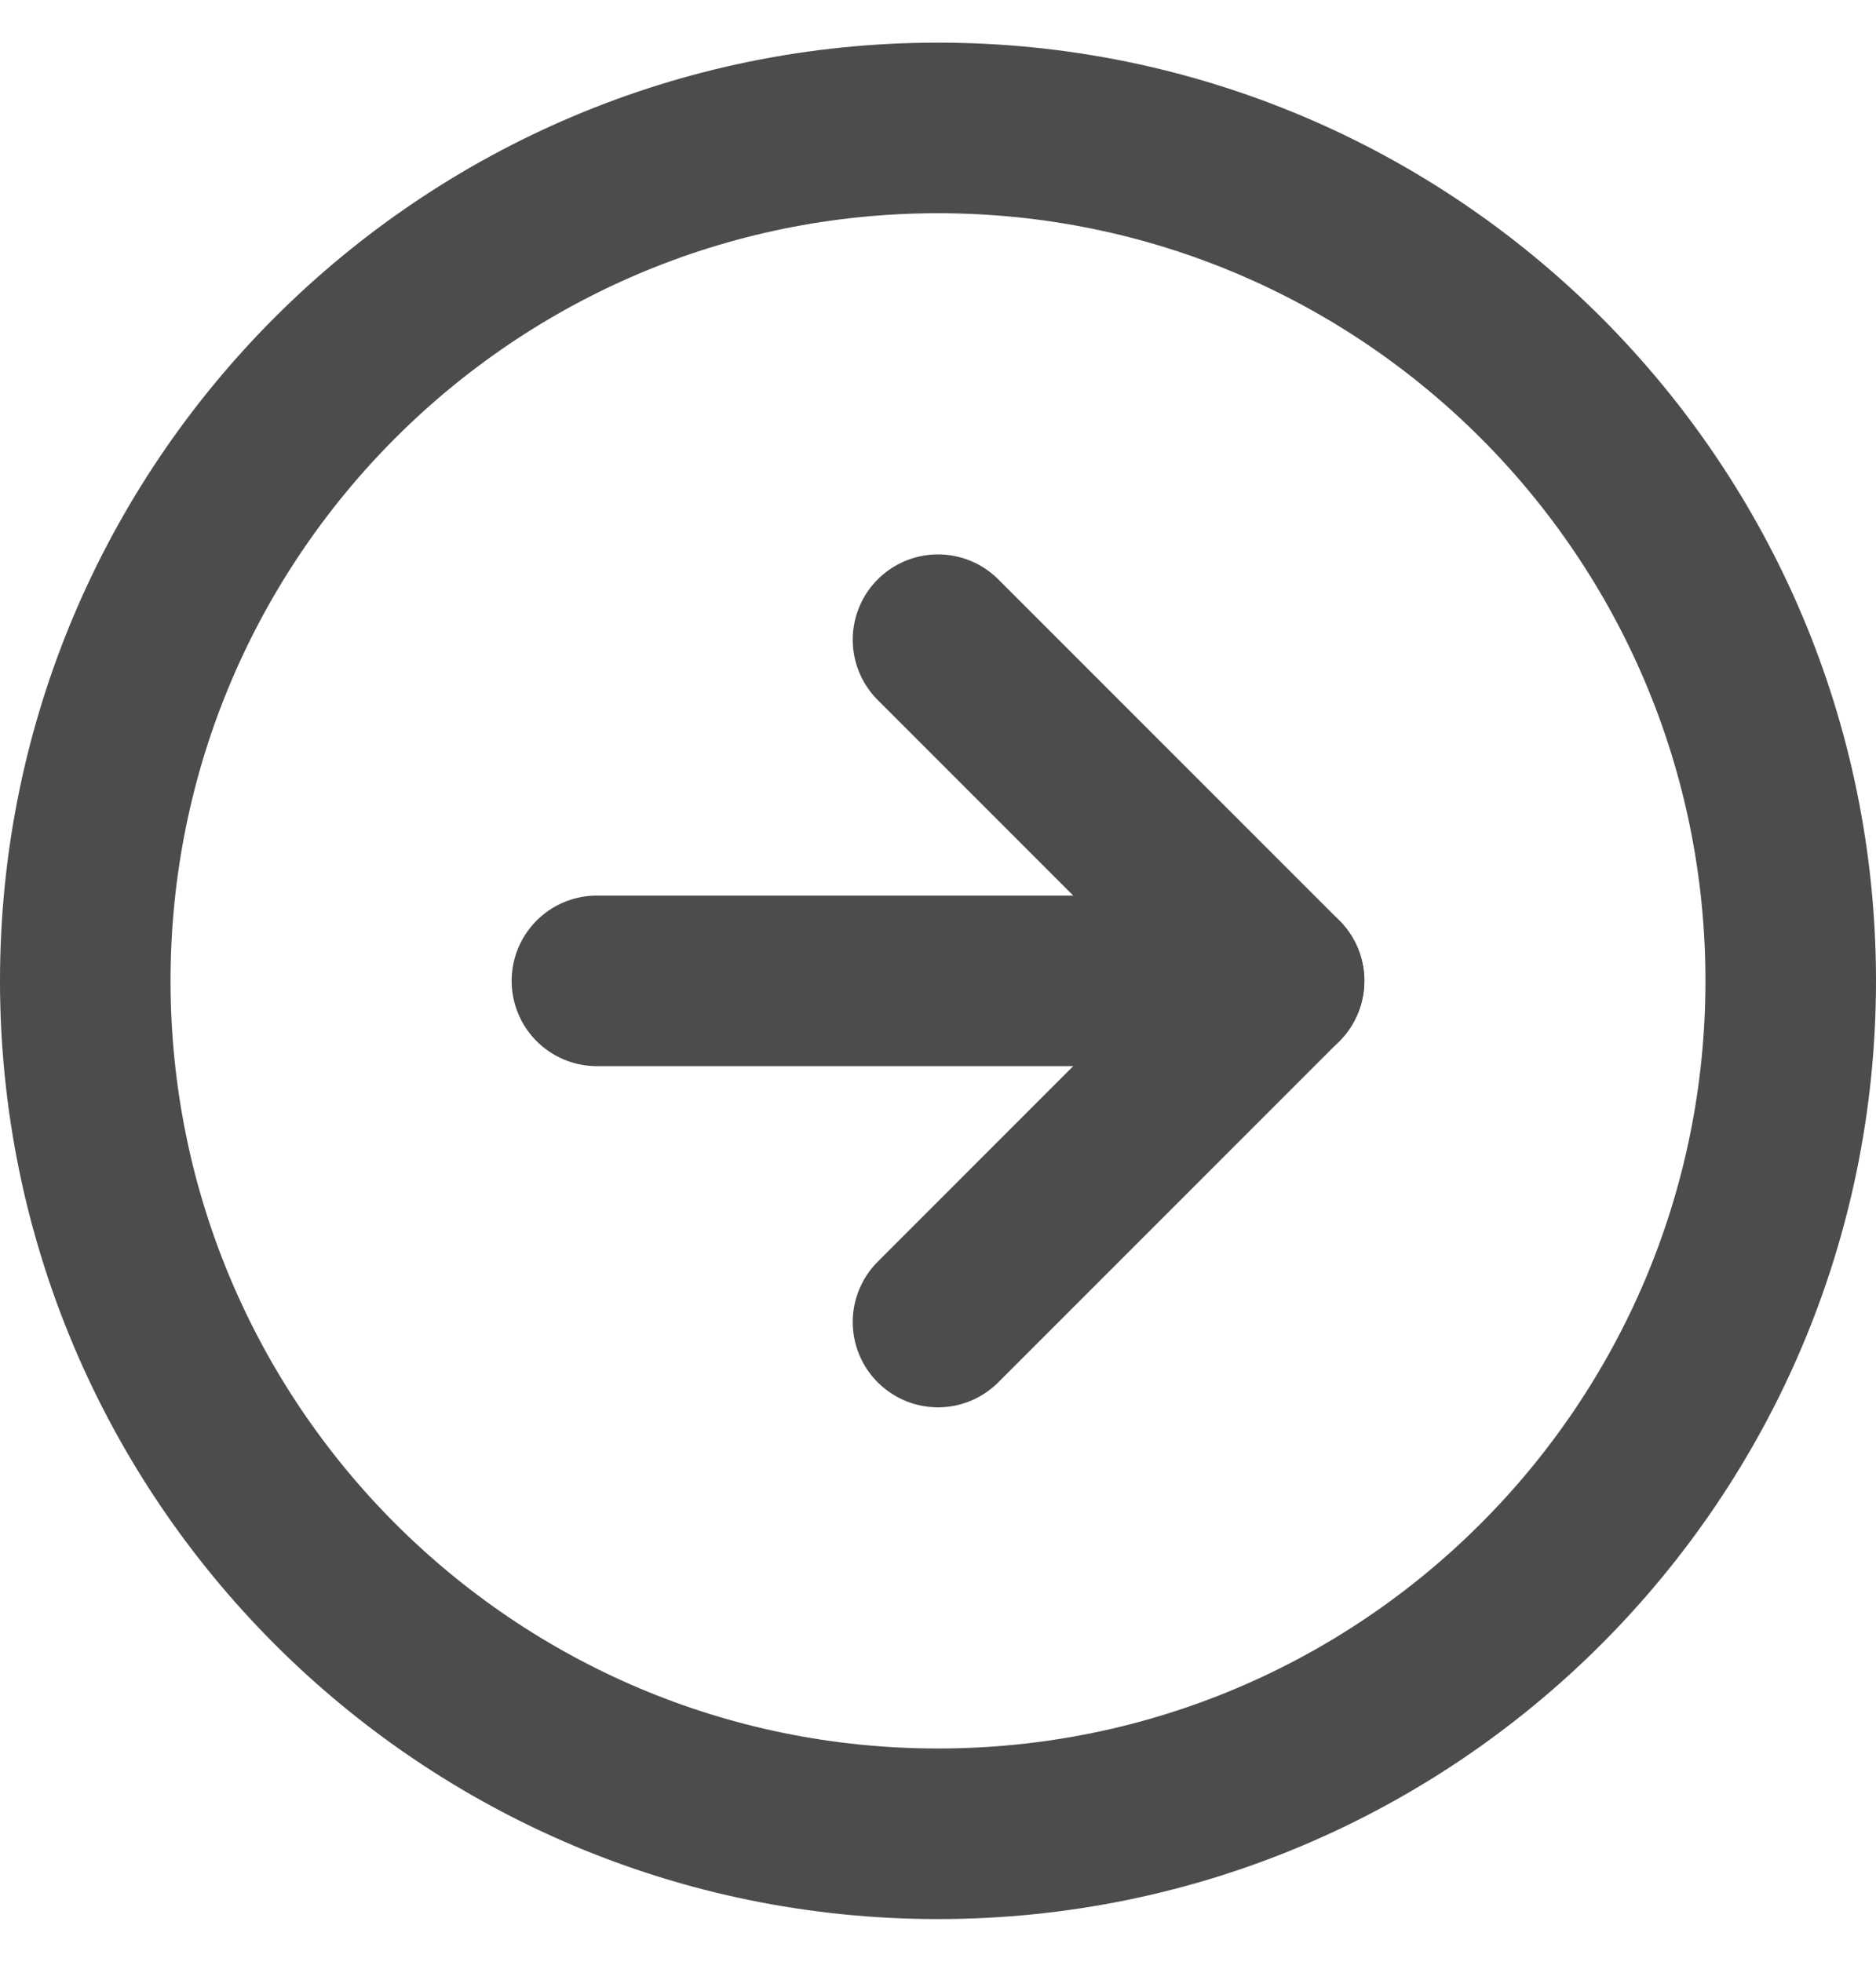
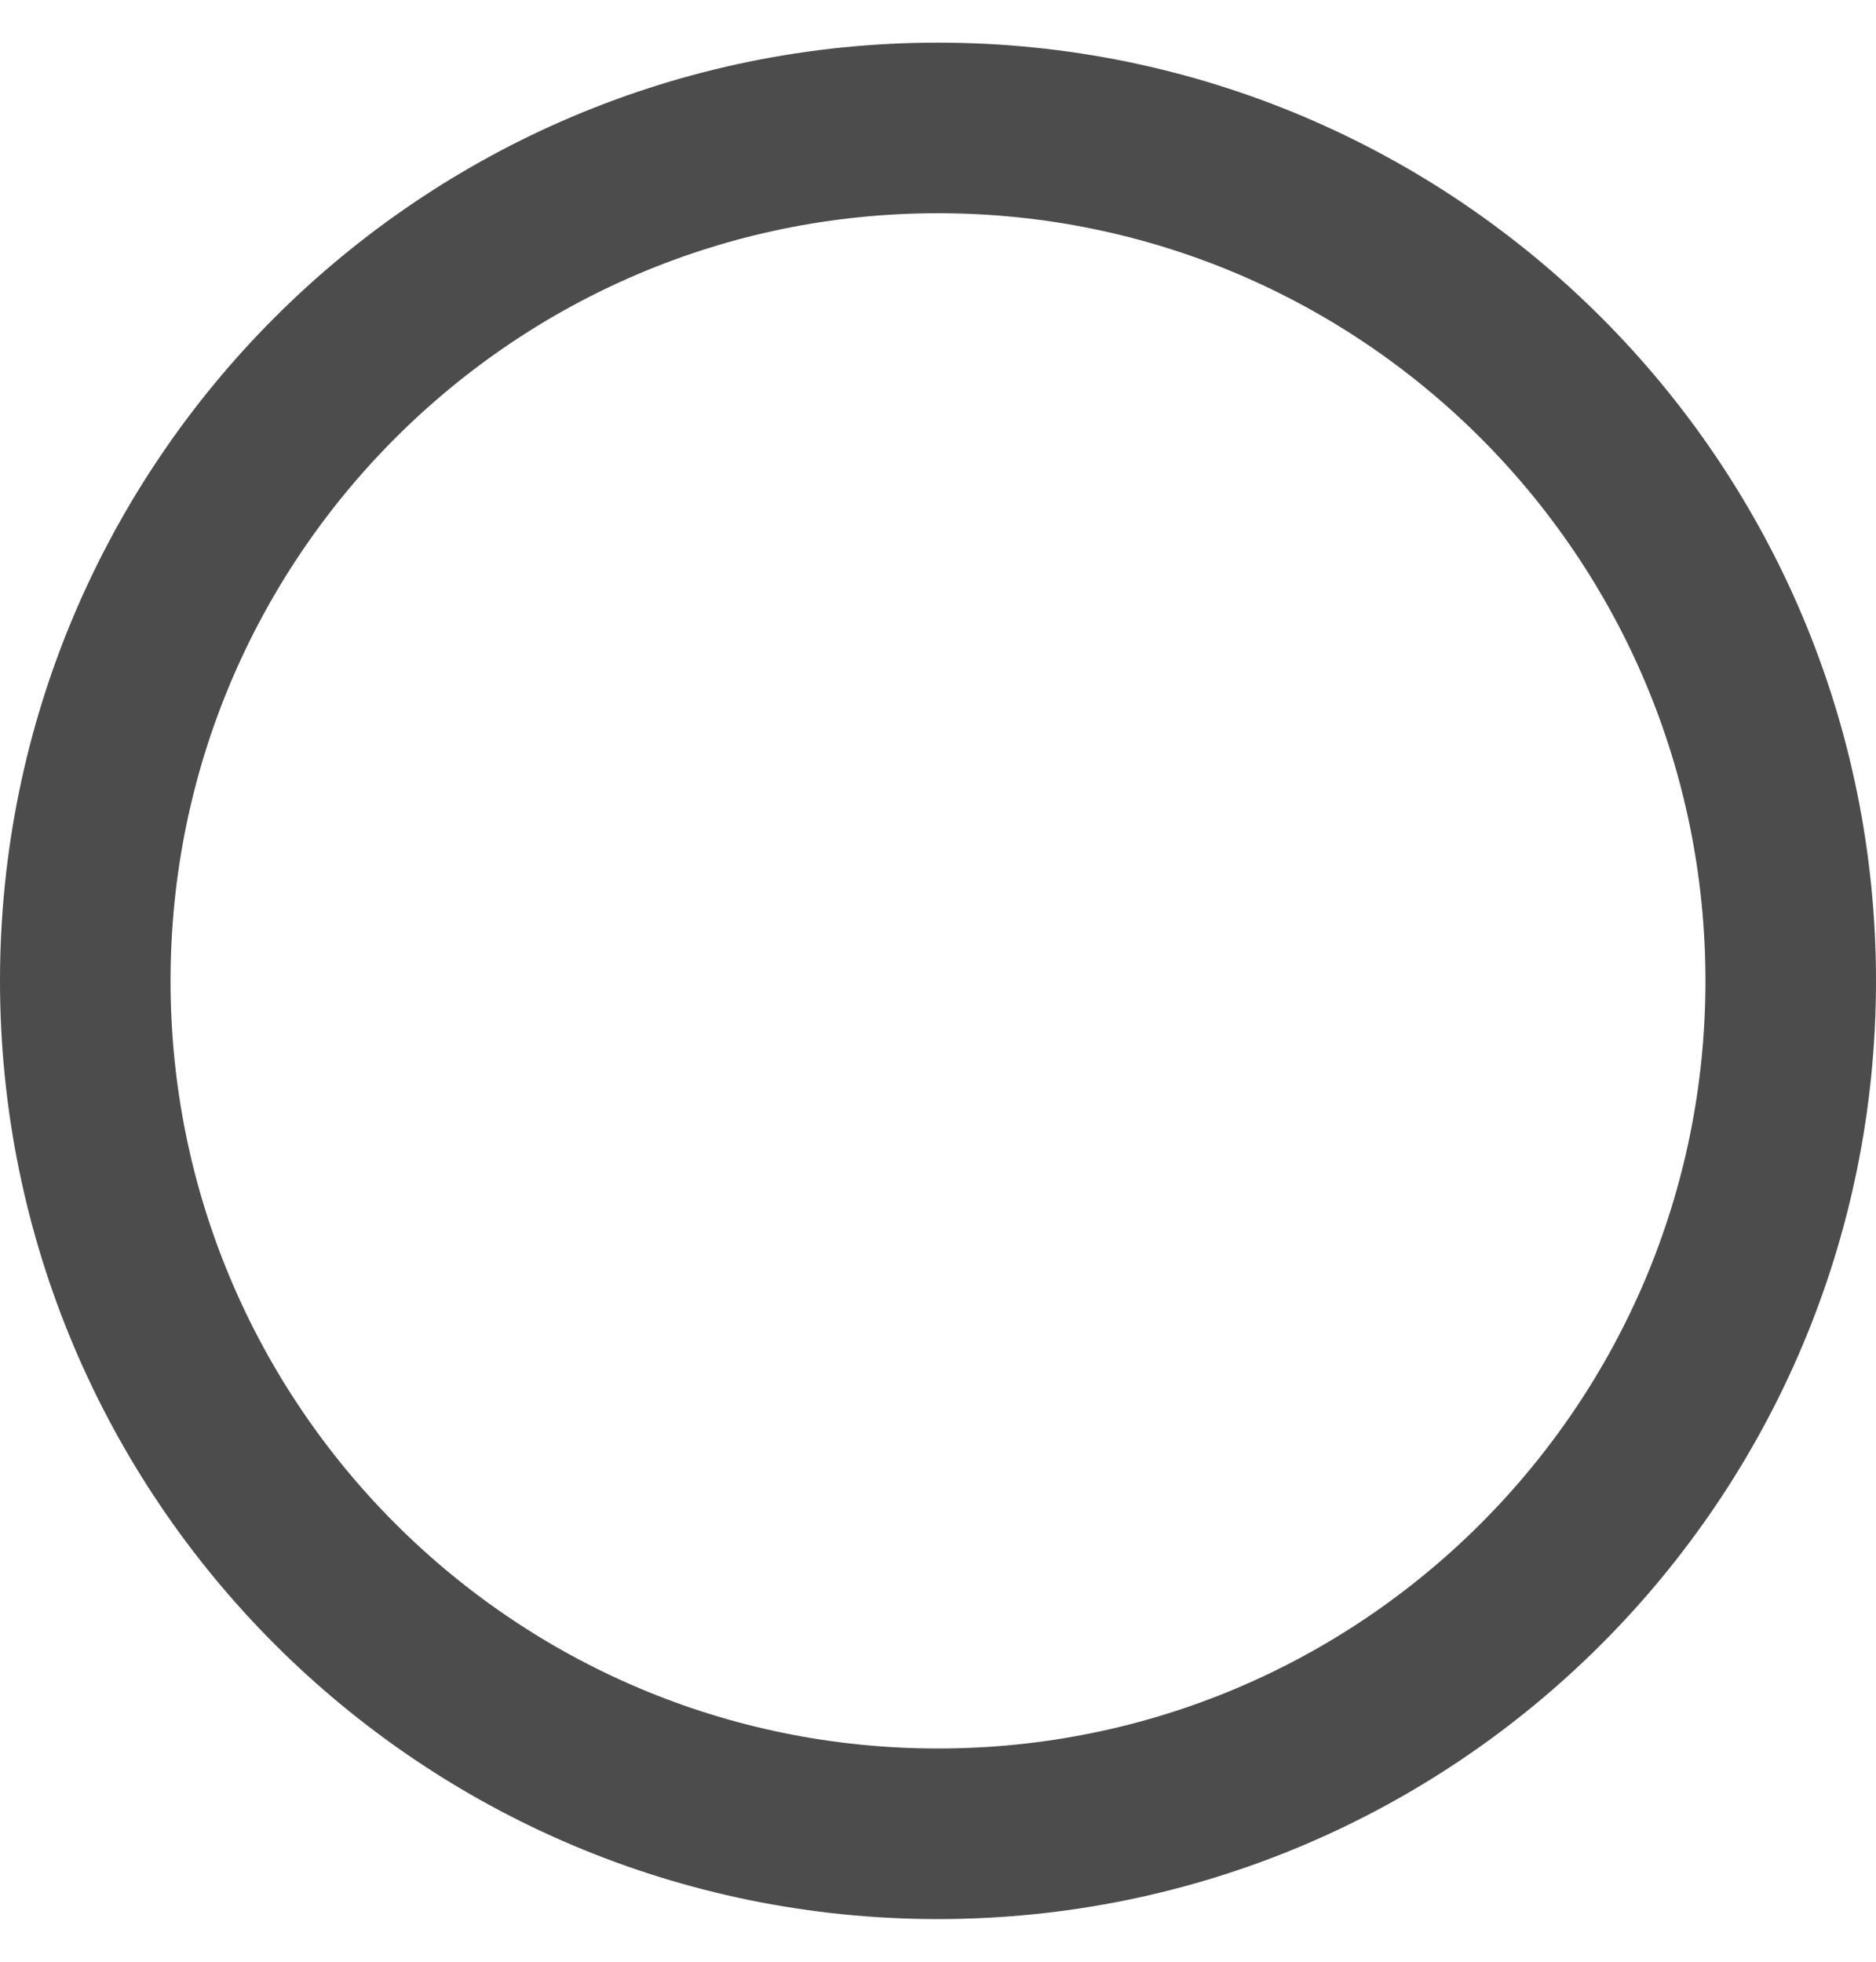
<svg xmlns="http://www.w3.org/2000/svg" width="22" height="23" viewBox="0 0 22 23" fill="none">
  <g opacity="0.7">
    <path d="M11 21.5C16.523 21.5 21 17.023 21 11.5C21 5.977 16.523 1.5 11 1.5C5.477 1.5 1 5.977 1 11.5C1 17.023 5.477 21.5 11 21.5Z" stroke="black" stroke-width="2" stroke-linecap="round" stroke-linejoin="round" />
-     <path d="M11 15.5L15 11.5L11 7.5" stroke="black" stroke-width="2" stroke-linecap="round" stroke-linejoin="round" />
-     <path d="M7 11.5H15" stroke="black" stroke-width="2" stroke-linecap="round" stroke-linejoin="round" />
  </g>
</svg>